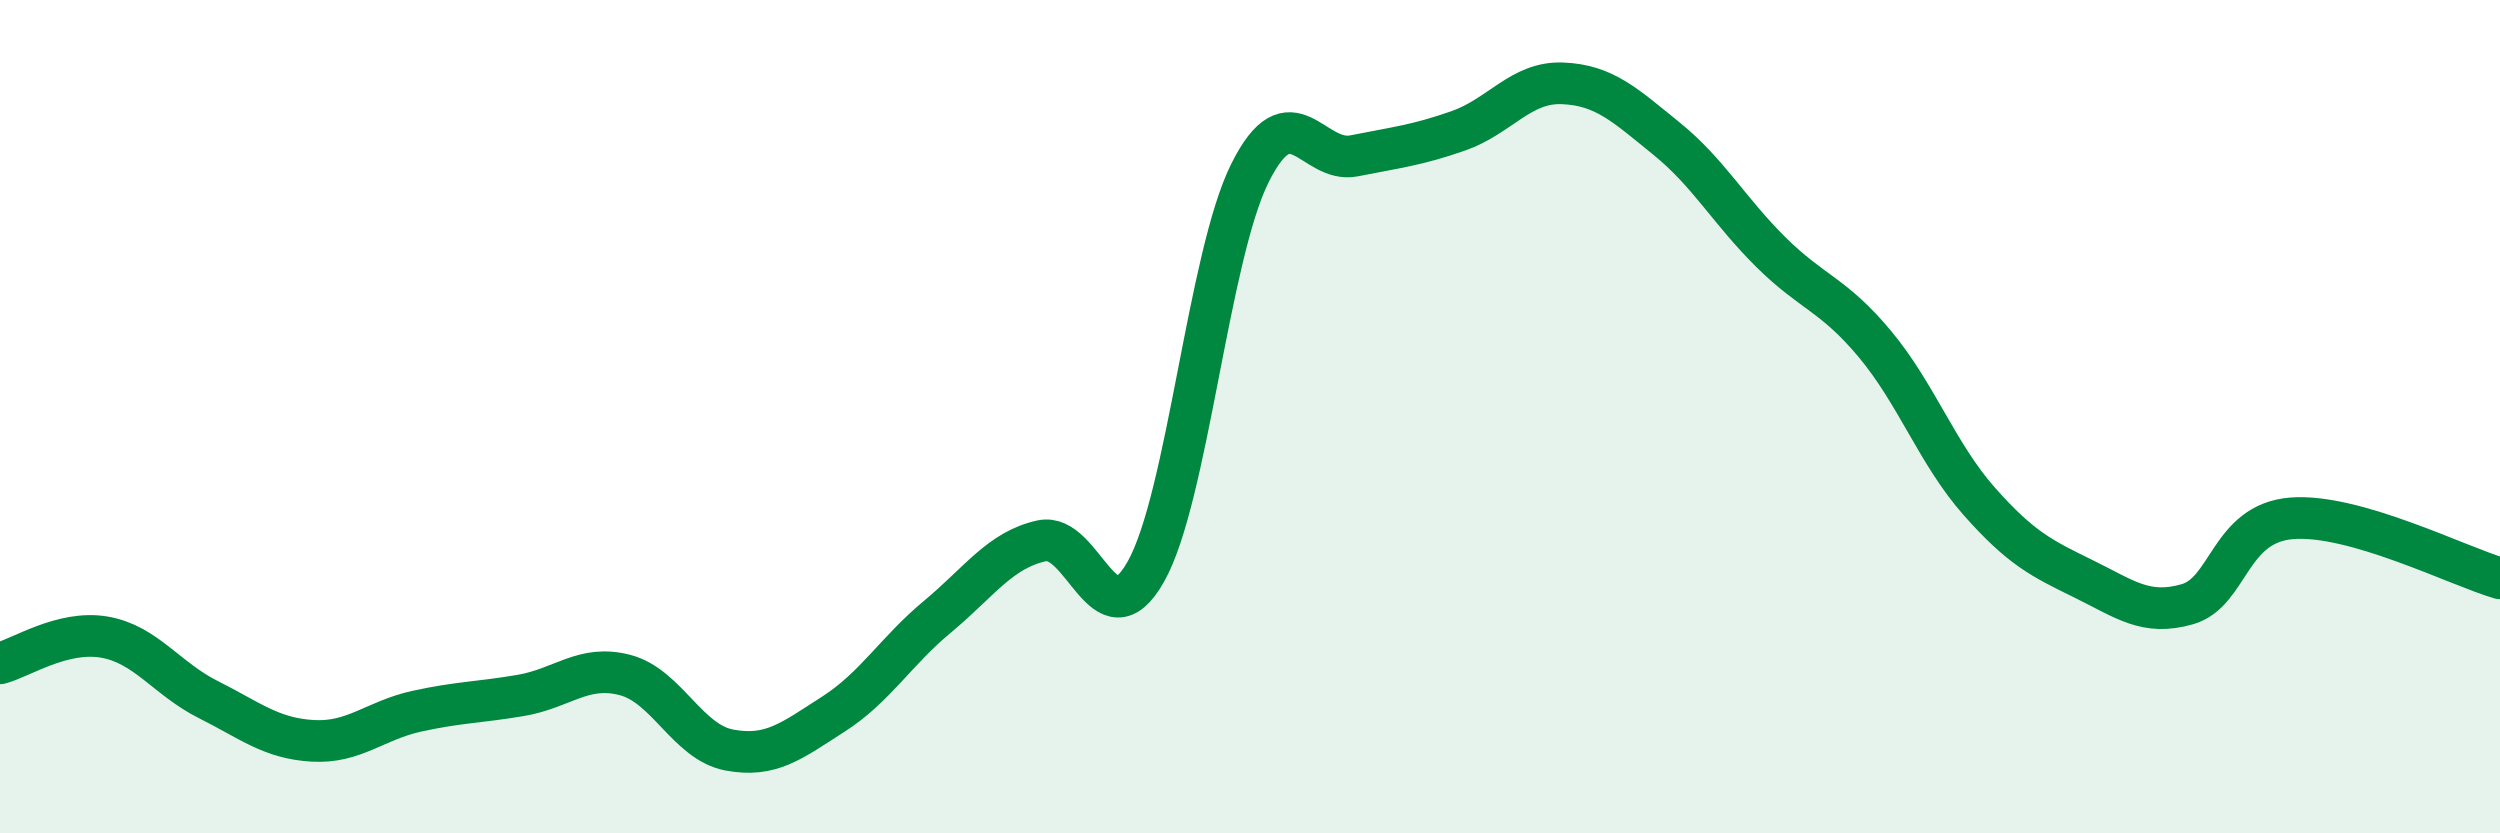
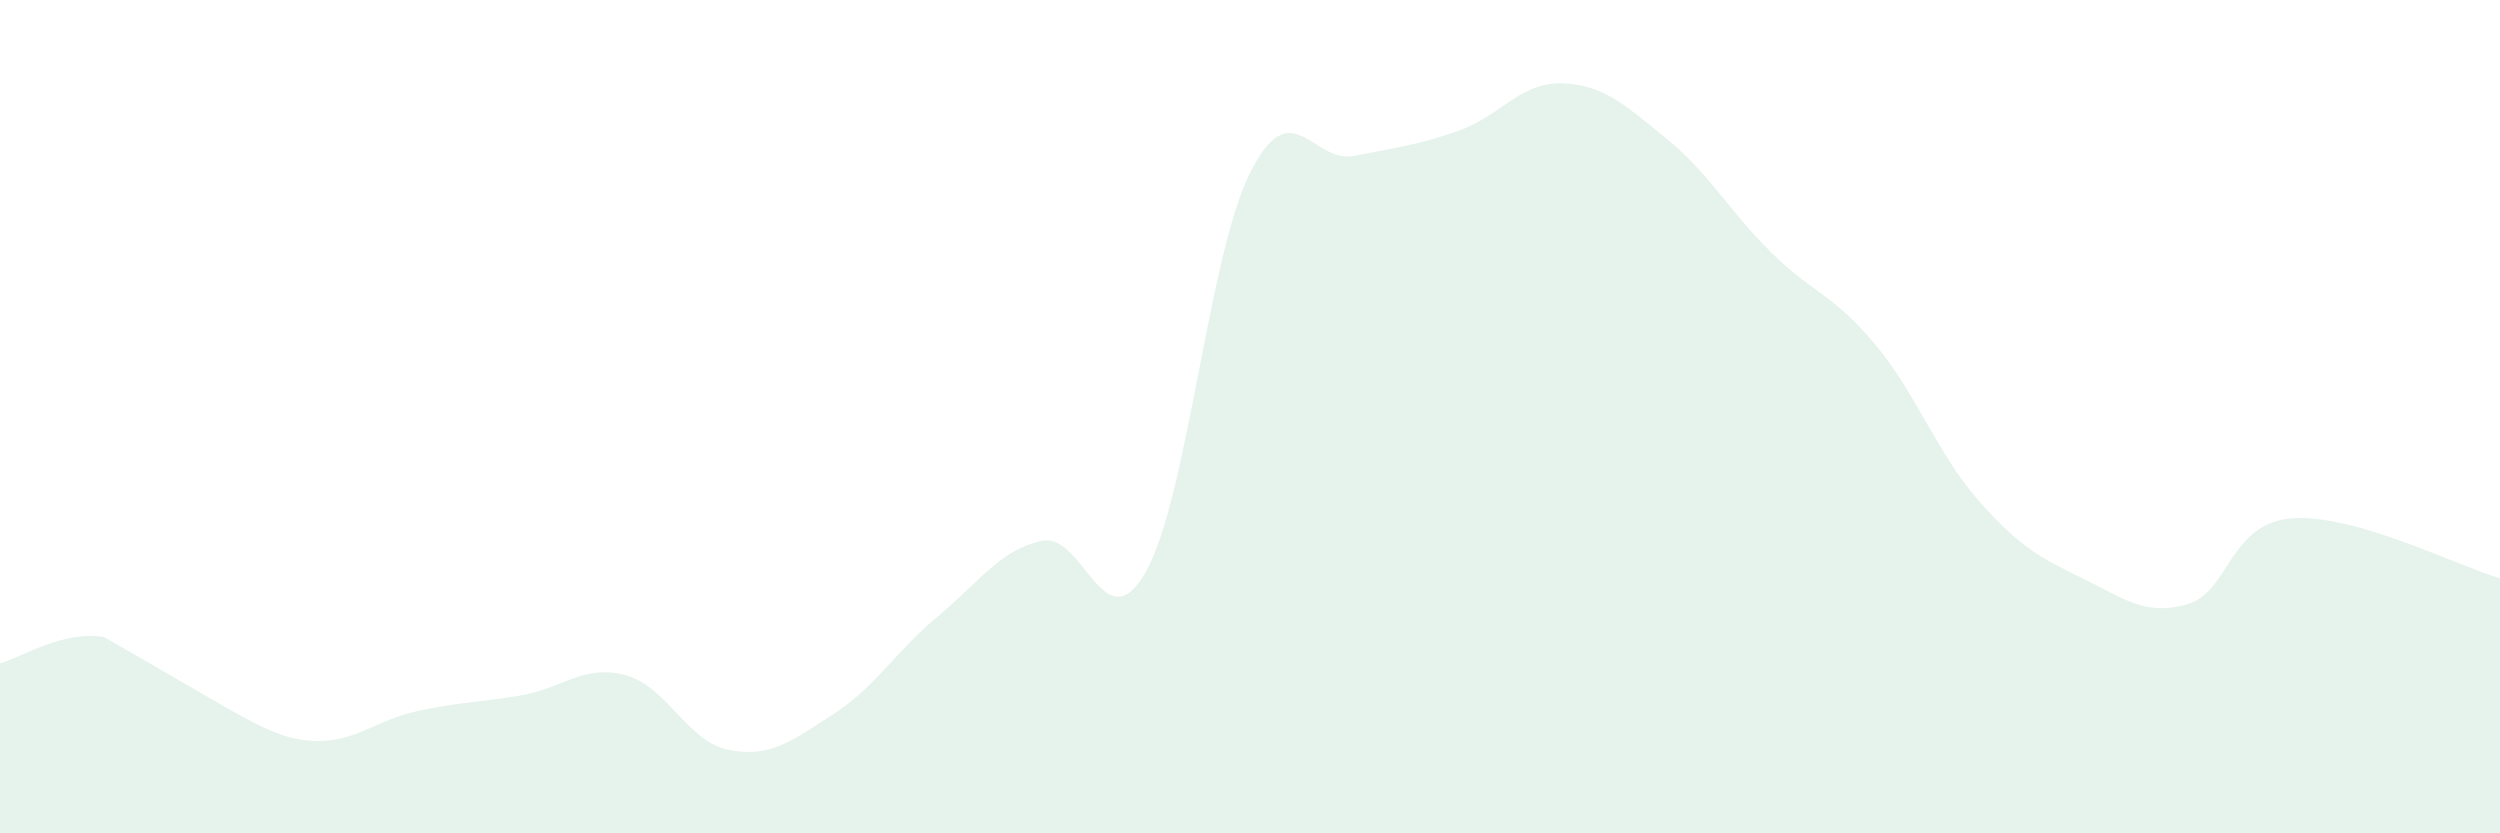
<svg xmlns="http://www.w3.org/2000/svg" width="60" height="20" viewBox="0 0 60 20">
-   <path d="M 0,15.92 C 0.5,15.79 1.5,15.12 2.5,15.29 C 3.5,15.46 4,16.29 5,16.79 C 6,17.29 6.5,17.72 7.5,17.78 C 8.5,17.84 9,17.29 10,17.07 C 11,16.85 11.5,16.86 12.5,16.69 C 13.5,16.52 14,15.94 15,16.2 C 16,16.46 16.5,17.81 17.5,18 C 18.5,18.19 19,17.78 20,17.14 C 21,16.5 21.5,15.63 22.5,14.8 C 23.5,13.97 24,13.2 25,12.98 C 26,12.76 26.5,15.49 27.5,13.72 C 28.5,11.95 29,6.15 30,4.15 C 31,2.15 31.5,3.94 32.5,3.74 C 33.5,3.54 34,3.49 35,3.14 C 36,2.79 36.5,1.96 37.5,2 C 38.5,2.04 39,2.52 40,3.33 C 41,4.14 41.5,5.06 42.5,6.05 C 43.5,7.04 44,7.06 45,8.26 C 46,9.46 46.5,10.9 47.5,12.03 C 48.5,13.16 49,13.4 50,13.89 C 51,14.38 51.5,14.79 52.5,14.5 C 53.5,14.21 53.5,12.56 55,12.44 C 56.5,12.32 59,13.59 60,13.88L60 20L0 20Z" fill="#008740" opacity="0.1" stroke-linecap="round" stroke-linejoin="round" />
-   <path d="M 0,15.92 C 0.5,15.79 1.5,15.12 2.5,15.29 C 3.5,15.46 4,16.29 5,16.79 C 6,17.29 6.5,17.72 7.5,17.78 C 8.5,17.84 9,17.29 10,17.07 C 11,16.85 11.5,16.86 12.5,16.69 C 13.5,16.52 14,15.94 15,16.2 C 16,16.46 16.5,17.81 17.5,18 C 18.5,18.19 19,17.78 20,17.14 C 21,16.5 21.5,15.63 22.5,14.8 C 23.5,13.97 24,13.2 25,12.98 C 26,12.76 26.5,15.49 27.5,13.72 C 28.5,11.95 29,6.15 30,4.15 C 31,2.15 31.5,3.94 32.5,3.74 C 33.5,3.54 34,3.49 35,3.14 C 36,2.79 36.5,1.96 37.5,2 C 38.5,2.04 39,2.52 40,3.33 C 41,4.14 41.5,5.06 42.5,6.05 C 43.5,7.04 44,7.06 45,8.26 C 46,9.46 46.5,10.9 47.5,12.03 C 48.5,13.16 49,13.4 50,13.89 C 51,14.38 51.5,14.79 52.5,14.5 C 53.5,14.21 53.5,12.56 55,12.44 C 56.5,12.32 59,13.59 60,13.88" stroke="#008740" stroke-width="1" fill="none" stroke-linecap="round" stroke-linejoin="round" />
+   <path d="M 0,15.92 C 0.5,15.79 1.5,15.12 2.5,15.29 C 6,17.29 6.5,17.72 7.5,17.78 C 8.5,17.84 9,17.29 10,17.07 C 11,16.85 11.5,16.86 12.5,16.69 C 13.5,16.52 14,15.94 15,16.2 C 16,16.46 16.5,17.81 17.5,18 C 18.5,18.19 19,17.78 20,17.14 C 21,16.5 21.5,15.63 22.5,14.8 C 23.5,13.97 24,13.2 25,12.98 C 26,12.76 26.5,15.49 27.5,13.72 C 28.5,11.95 29,6.15 30,4.15 C 31,2.15 31.5,3.94 32.5,3.74 C 33.5,3.54 34,3.49 35,3.14 C 36,2.79 36.5,1.96 37.5,2 C 38.5,2.04 39,2.52 40,3.33 C 41,4.14 41.5,5.06 42.5,6.05 C 43.5,7.04 44,7.06 45,8.26 C 46,9.46 46.5,10.9 47.5,12.03 C 48.5,13.16 49,13.4 50,13.89 C 51,14.38 51.5,14.79 52.5,14.5 C 53.5,14.21 53.5,12.56 55,12.44 C 56.5,12.32 59,13.59 60,13.88L60 20L0 20Z" fill="#008740" opacity="0.1" stroke-linecap="round" stroke-linejoin="round" />
</svg>